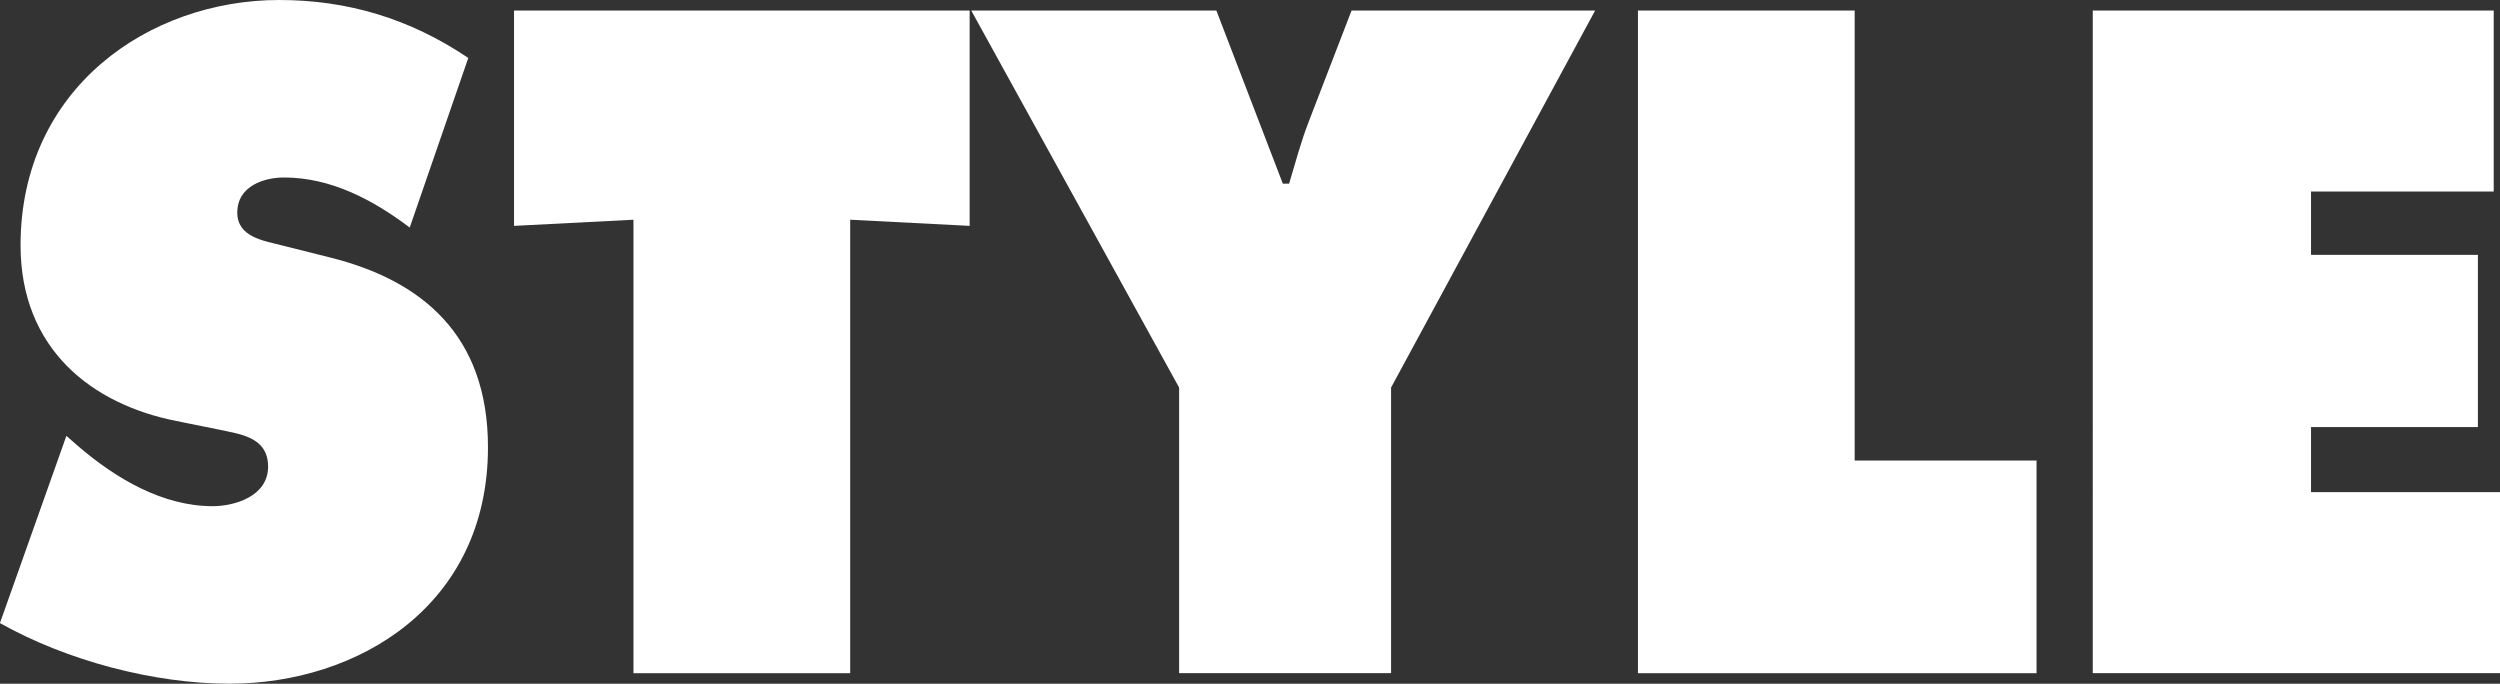
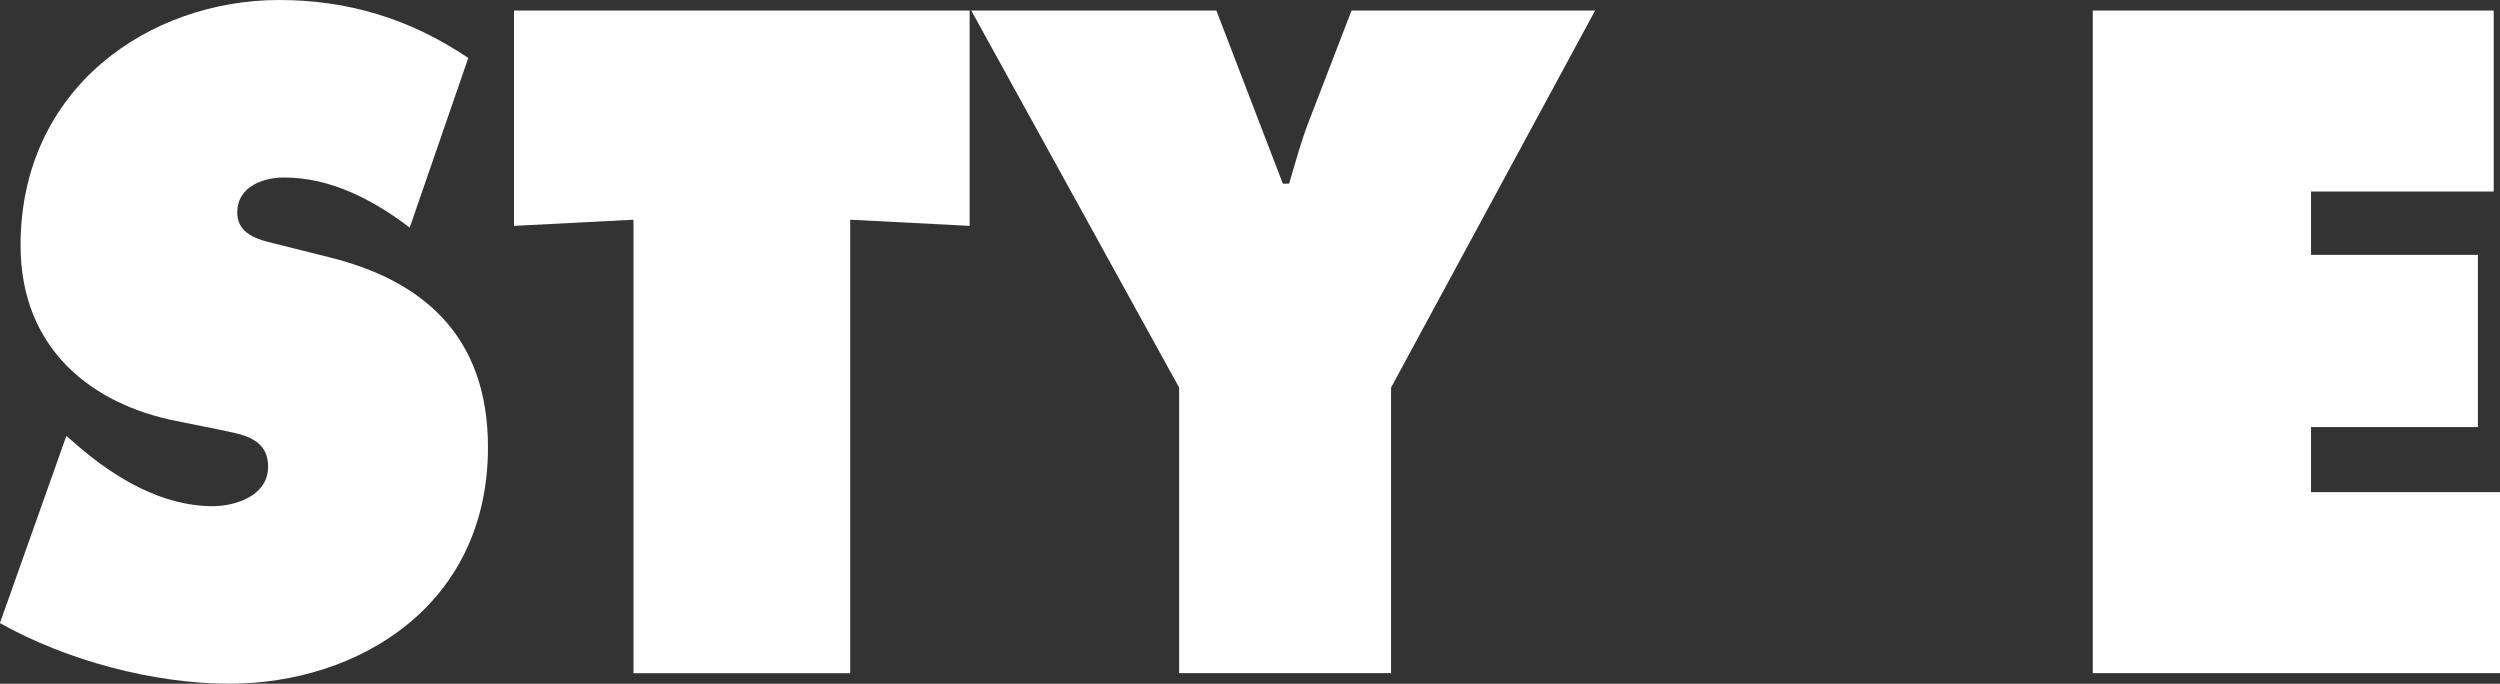
<svg xmlns="http://www.w3.org/2000/svg" id="_レイヤー_2" viewBox="0 0 341.57 93.42">
  <rect x="0" y="0" width="341.57" height="93.42" fill="#333333" stroke="none" />
  <defs>
    <style>.cls-1{fill:#fff;stroke-width:0px;}</style>
  </defs>
  <g id="_レイヤー_1-2">
    <path class="cls-1" d="M9.08,59.56l1.51,1.32c5.29,4.56,11.67,8.28,18.48,8.28,2.92,0,7.56-1.32,7.56-5.4s-3.89-4.44-6.59-5.04l-5.94-1.2c-11.56-2.28-21.29-9.85-21.29-24.01C2.81,12.01,20.42,0,38.15,0c9.29,0,17.83,2.52,25.83,7.92l-8,23.17c-5.08-3.84-10.81-6.84-17.18-6.84-2.59,0-6.38,1.08-6.38,4.8,0,3.36,3.67,3.84,5.94,4.44l6.7,1.68c12.54,3.12,21.61,10.57,21.61,25.94,0,21.61-17.72,32.3-35.34,32.3-10.27,0-22.15-3.12-31.34-8.28l9.08-25.58Z" />
    <path class="cls-1" d="M70.24,1.44h62.24v29.42l-16.32-.84v61.96h-29.61V30.02l-16.32.84V1.44Z" />
    <path class="cls-1" d="M166.19,1.44l9.08,23.65h.86c.87-2.88,1.62-5.76,2.7-8.52l5.83-15.13h33.28l-27.88,51.51v39.02h-28.96v-39.02L132.7,1.44h33.5Z" />
-     <path class="cls-1" d="M223.79,1.44h29.61v61.48h24.85v29.06h-54.46V1.44Z" />
    <path class="cls-1" d="M285.92,1.44h54.79v24.73h-24.96v8.65h22.8v23.53h-22.8v8.89h25.83v24.73h-55.65V1.44Z" />
  </g>
</svg>